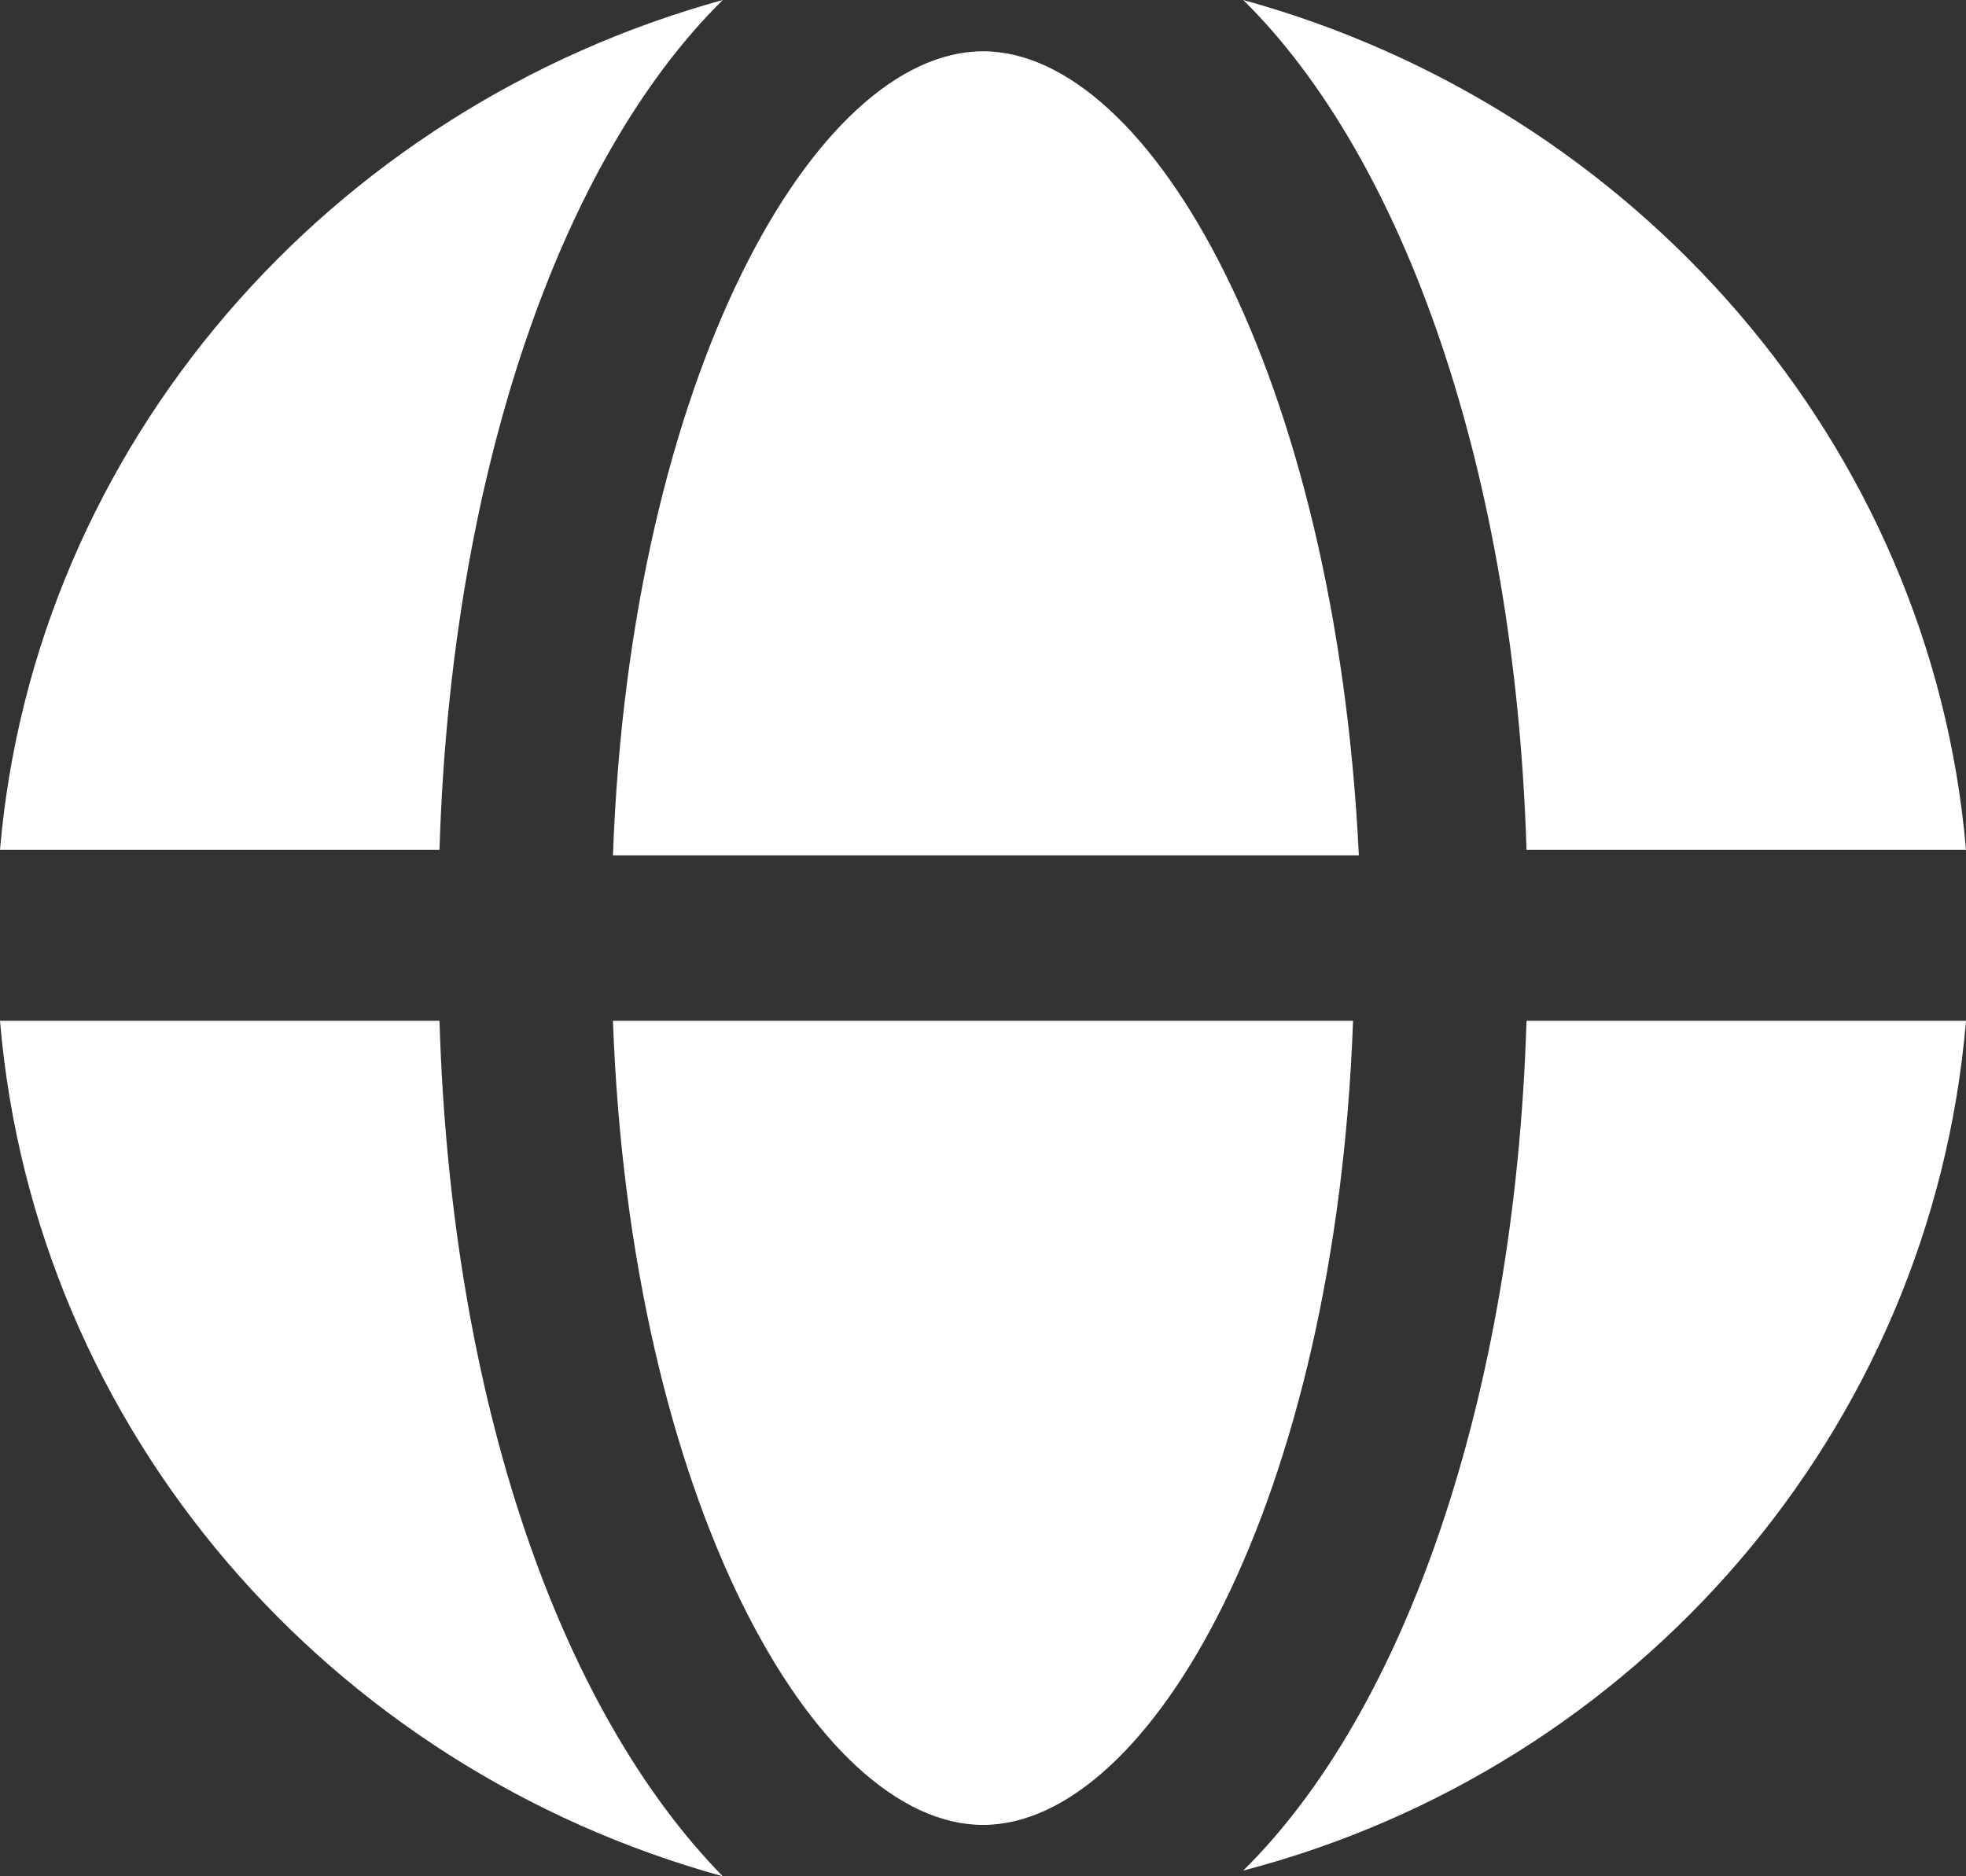
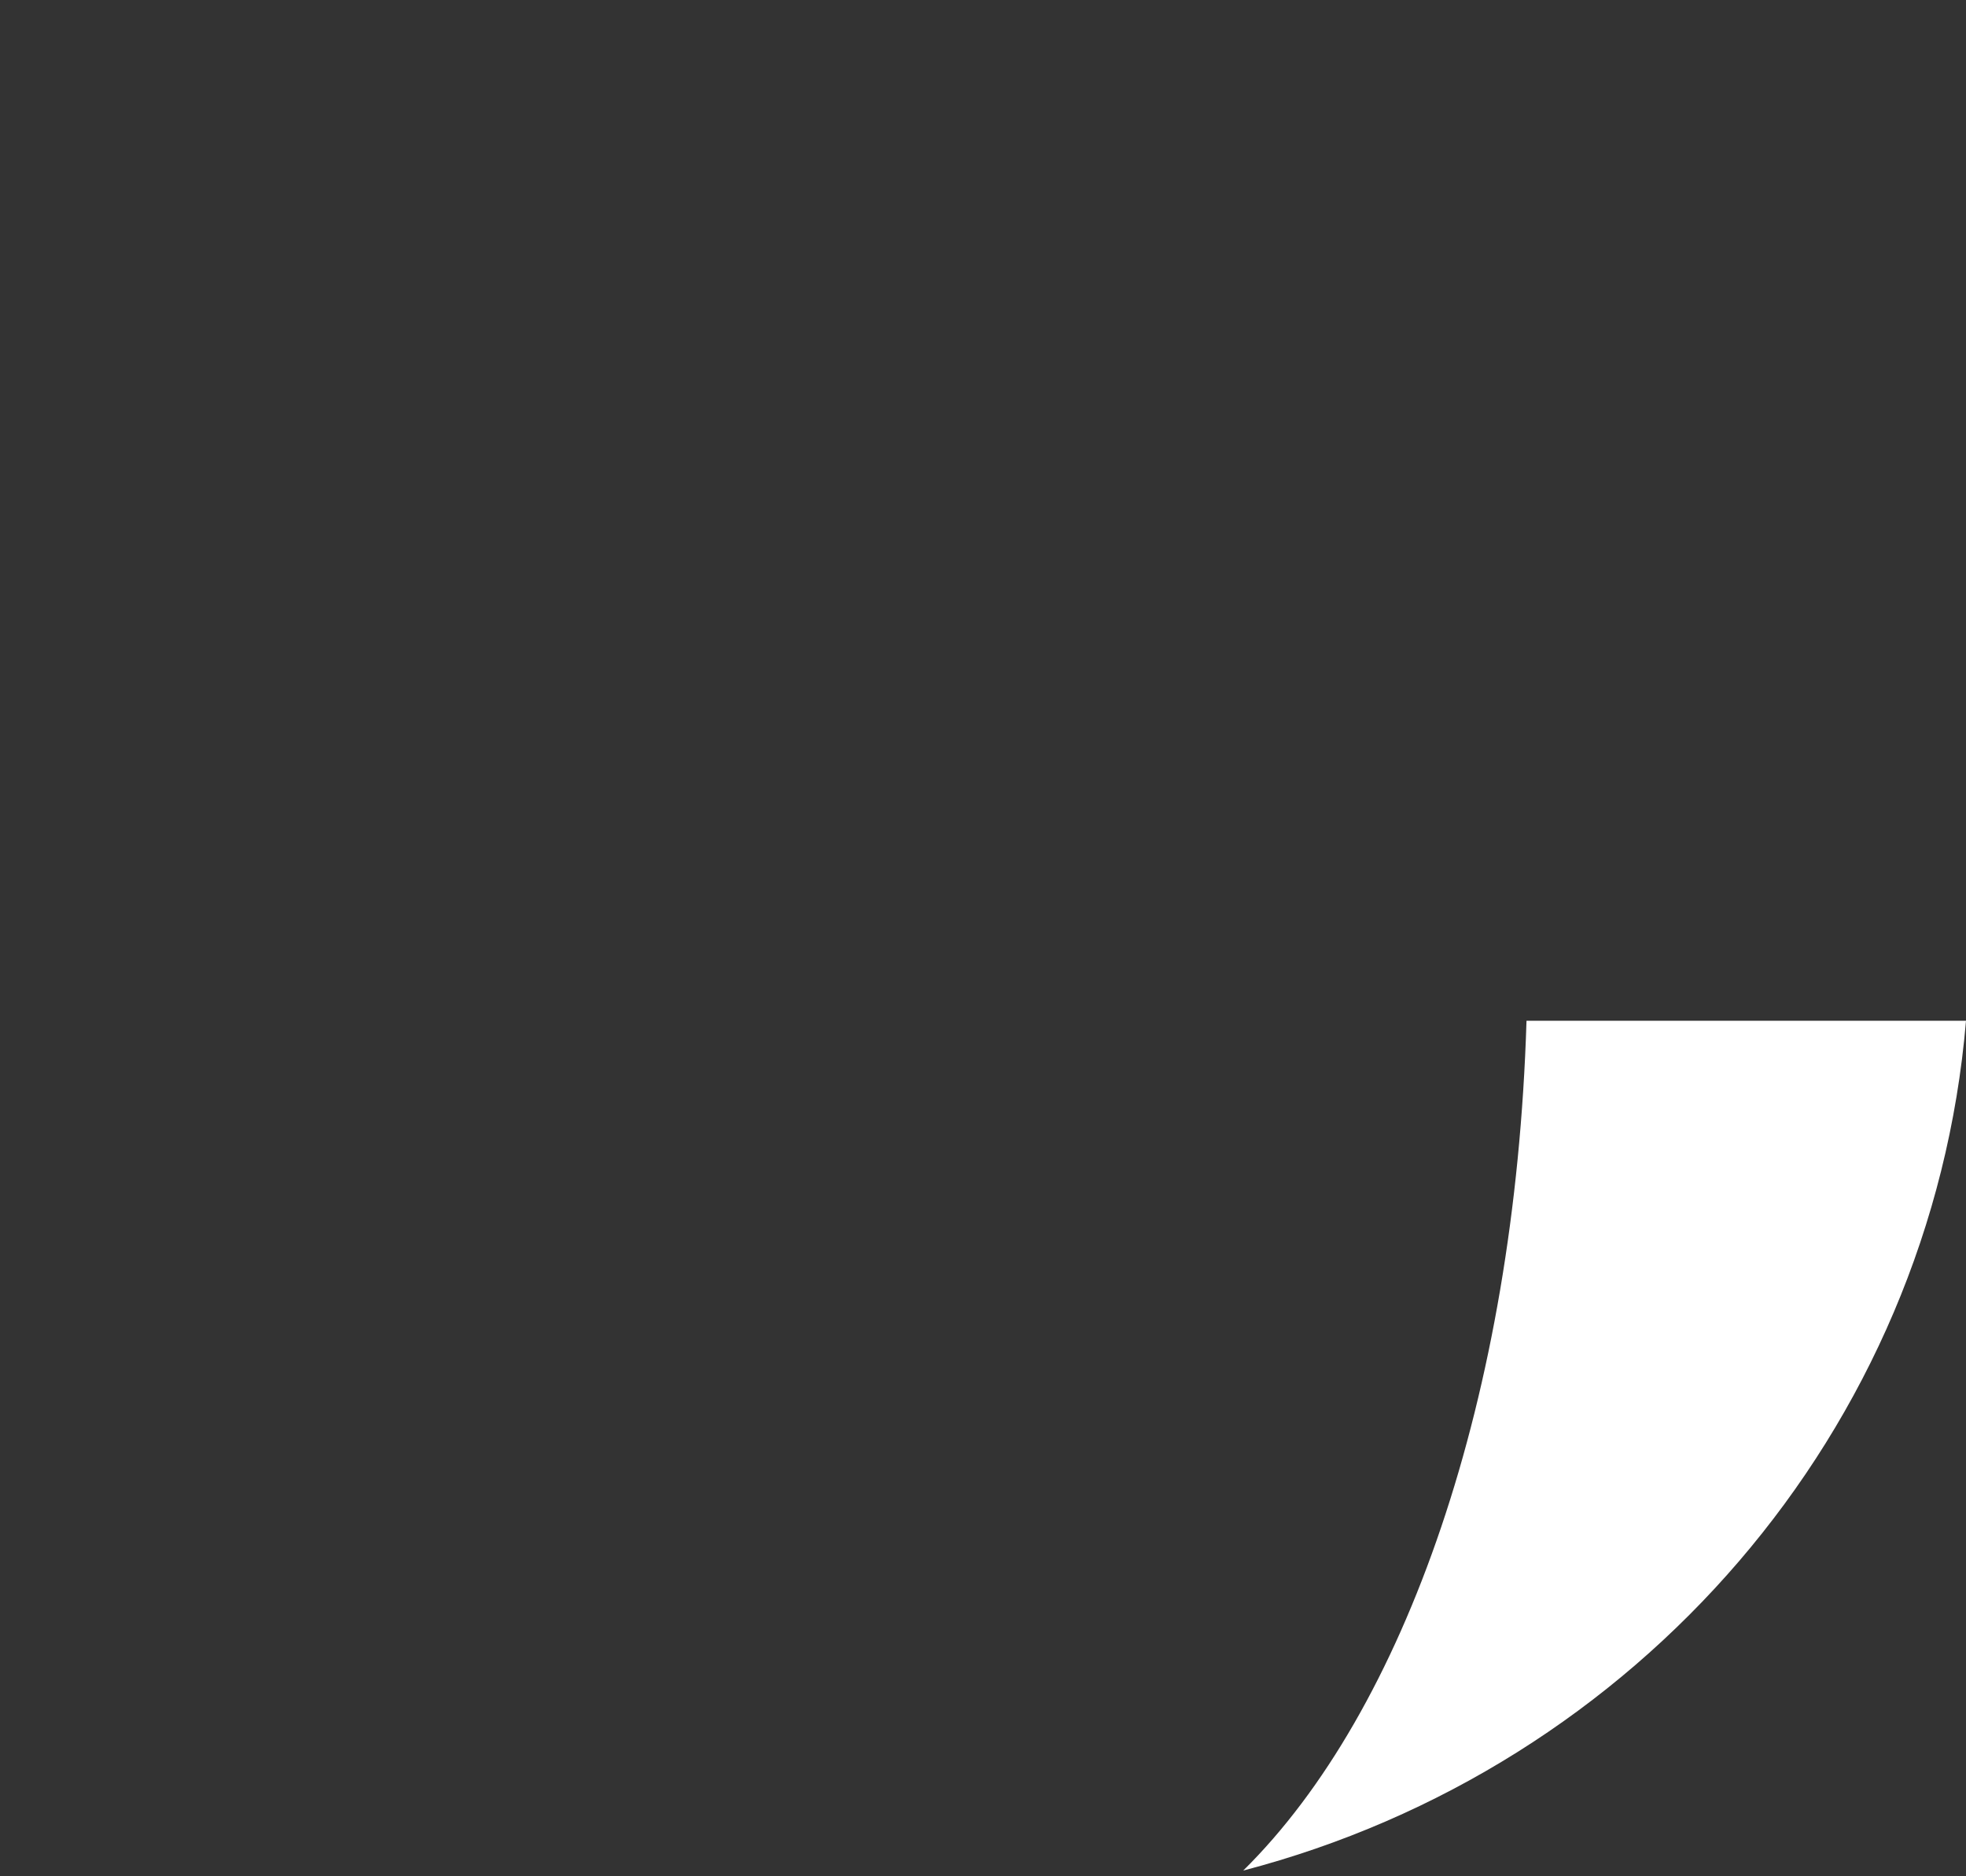
<svg xmlns="http://www.w3.org/2000/svg" width="22" height="21" viewBox="0 0 22 21" fill="none">
  <rect x="0" y="0" width="22" height="21" fill="#333333" stroke="none" />
-   <path d="M11 0.574C9.124 0.574 7.053 4.213 6.859 9.574H15.206C14.947 4.213 12.877 0.574 11 0.574Z" fill="white" />
-   <path d="M6.859 11.425C7.053 16.787 9.124 20.425 11 20.425C12.877 20.425 14.947 16.787 15.141 11.425H6.859Z" fill="white" />
-   <path d="M17.082 9.511H22C21.612 4.979 18.312 1.213 13.912 0C15.723 1.787 16.953 5.298 17.082 9.511Z" fill="white" />
-   <path d="M4.918 11.425H0C0.388 16.021 3.688 19.787 8.088 21C6.276 19.149 5.047 15.702 4.918 11.425Z" fill="white" />
-   <path d="M4.918 9.511C5.047 5.298 6.276 1.787 8.088 0C3.688 1.213 0.388 4.979 0 9.511H4.918Z" fill="white" />
  <path d="M17.082 11.425C16.953 15.638 15.723 19.149 13.912 20.936C18.312 19.787 21.612 16.021 22 11.425H17.082Z" fill="white" />
</svg>